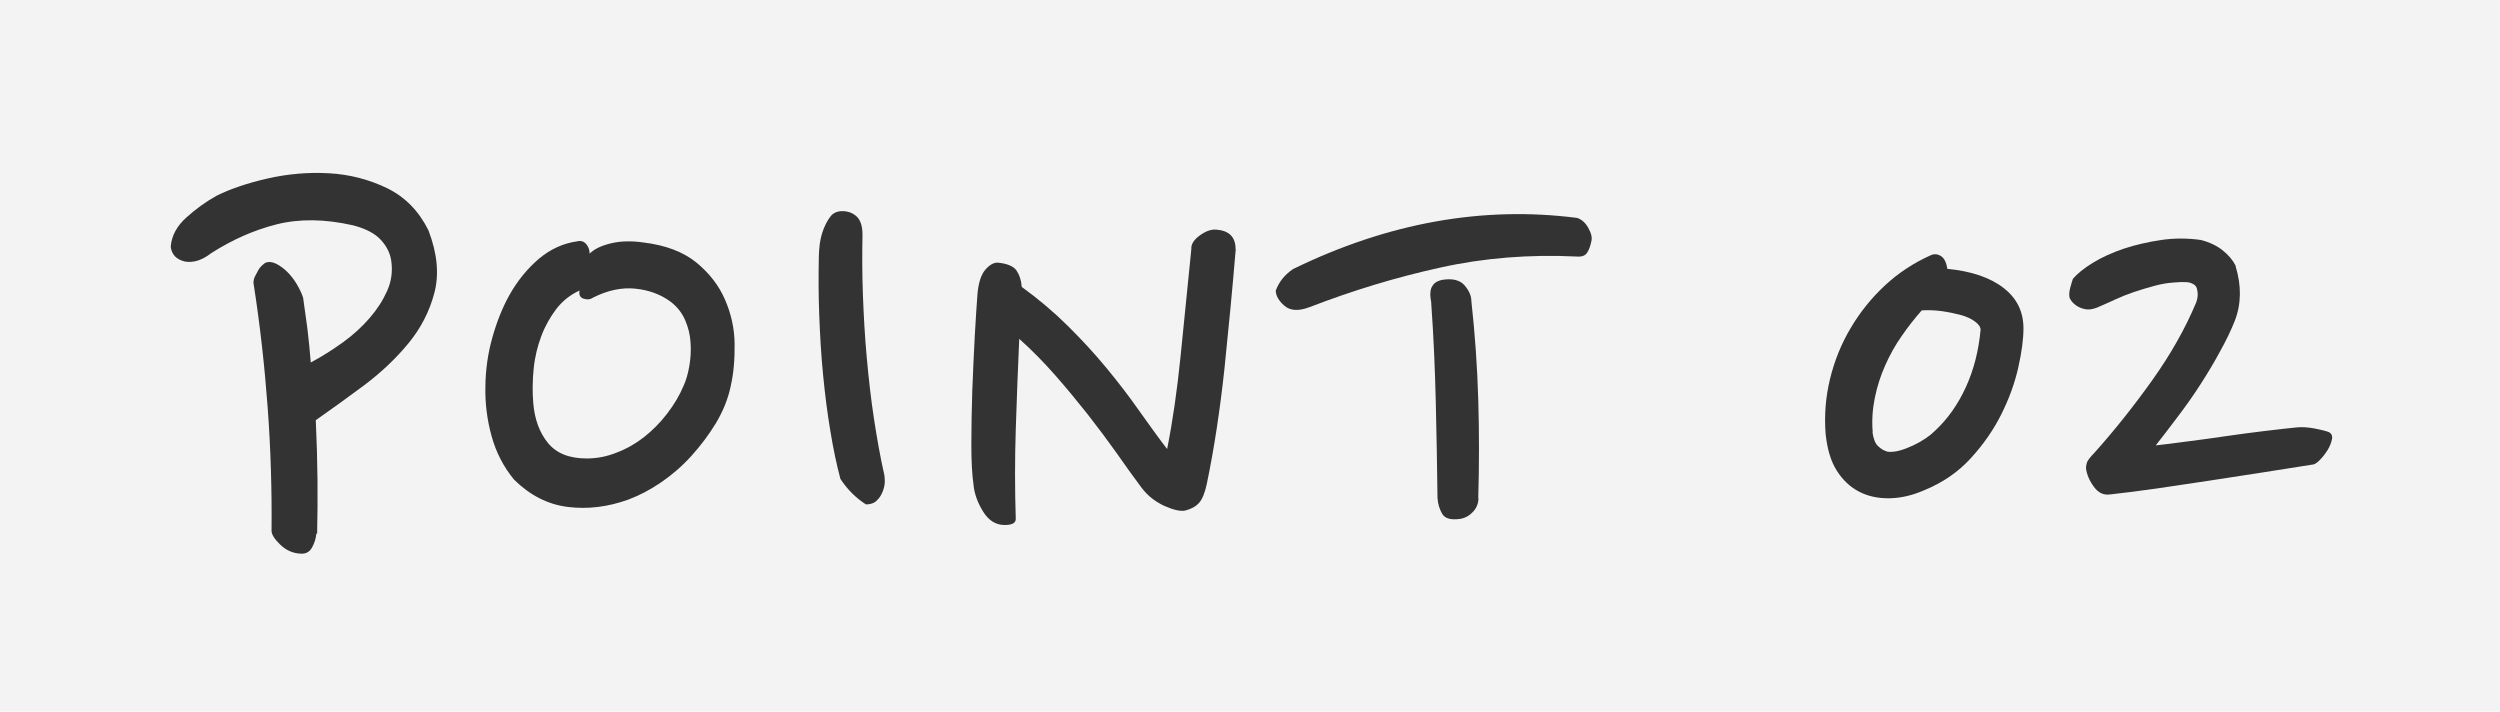
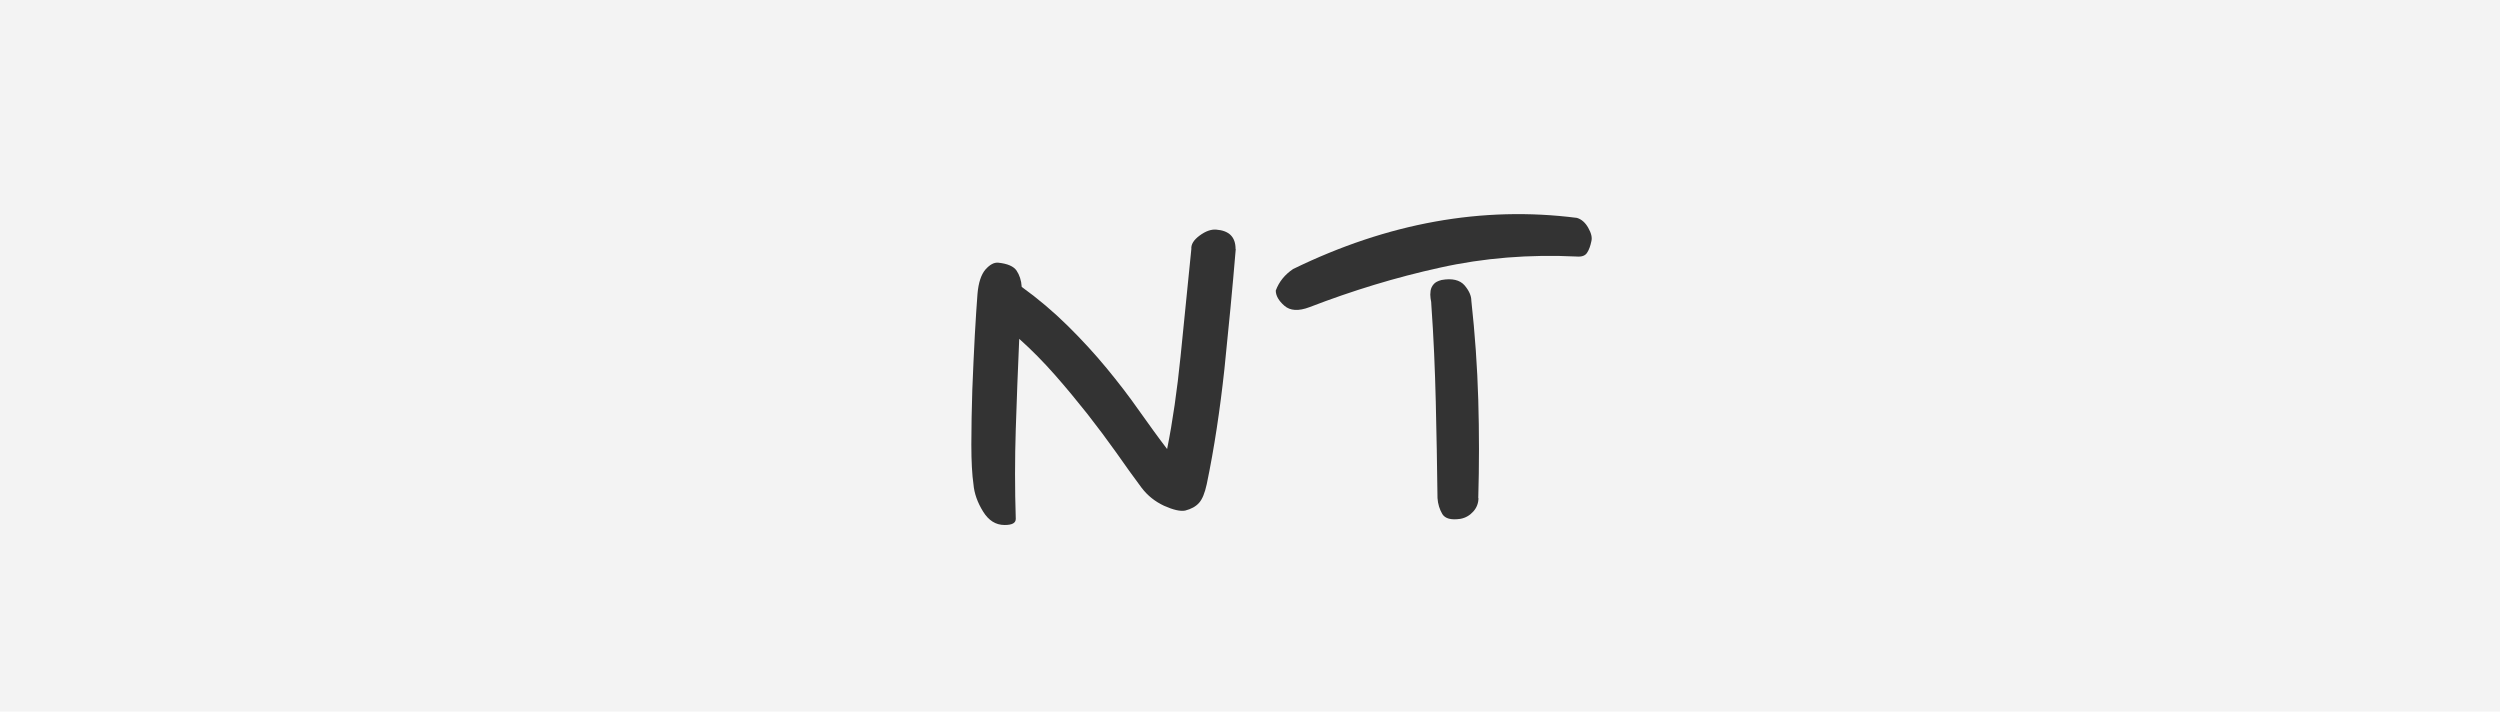
<svg xmlns="http://www.w3.org/2000/svg" id="_レイヤー_2" viewBox="0 0 130 37">
  <defs>
    <style>.cls-1{fill:#333;}.cls-2{fill:#f3f3f3;}</style>
  </defs>
  <g id="text">
    <rect class="cls-2" width="130" height="37" />
-     <path class="cls-1" d="M16.45,27.74c-.02.26-.1.51-.23.74-.13.23-.33.33-.59.31-.41-.02-.76-.18-1.06-.47-.3-.29-.45-.53-.45-.72.02-2.09-.04-4.22-.2-6.39-.16-2.17-.4-4.34-.74-6.5,0-.1.02-.2.07-.32.05-.1.11-.21.18-.34.07-.13.19-.26.36-.38.17-.07.35-.06.56.04.2.1.4.24.59.43.19.19.36.41.5.65.14.24.25.47.32.68.07.48.14,1.01.22,1.58.07.58.13,1.18.18,1.8.58-.31,1.13-.66,1.66-1.04.53-.38.99-.8,1.39-1.26.4-.46.7-.93.92-1.42.22-.49.29-1,.22-1.53-.05-.41-.23-.78-.54-1.12-.31-.34-.79-.59-1.44-.76-1.49-.34-2.82-.35-4-.05-1.18.3-2.3.8-3.38,1.49-.31.24-.6.38-.86.43-.26.05-.49.04-.68-.04-.19-.07-.34-.18-.43-.32s-.14-.29-.14-.43c.05-.55.32-1.05.81-1.49.49-.44,1.01-.82,1.57-1.13.72-.36,1.61-.66,2.66-.9,1.06-.24,2.12-.33,3.19-.27,1.07.06,2.07.32,3.01.77.94.46,1.66,1.19,2.16,2.2.46,1.2.56,2.28.31,3.24-.25.96-.7,1.84-1.35,2.63s-1.42,1.52-2.3,2.18c-.89.66-1.73,1.27-2.52,1.82.05,1.06.08,2.09.09,3.1.01,1.01,0,1.94-.02,2.81Z" />
-     <path class="cls-1" d="M38,20.07c-.14.67-.4,1.31-.77,1.93-.37.61-.8,1.18-1.28,1.71-.48.53-1,.98-1.57,1.37s-1.13.68-1.71.9c-1.06.38-2.11.51-3.15.38-1.04-.13-1.97-.61-2.79-1.42-.55-.67-.94-1.43-1.17-2.27-.23-.84-.34-1.7-.32-2.57.01-.88.13-1.72.36-2.54.23-.82.52-1.55.88-2.2.43-.77.95-1.4,1.55-1.91.6-.5,1.26-.8,1.98-.9.19-.05.35,0,.47.14.12.14.18.31.18.5.24-.24.61-.42,1.12-.54.5-.12,1.07-.13,1.69-.04,1.15.14,2.06.49,2.74,1.04.67.55,1.17,1.19,1.49,1.93.32.73.49,1.5.5,2.3.01.8-.05,1.53-.2,2.18ZM30.15,15.1c-.48.22-.88.53-1.21.95-.32.42-.59.89-.79,1.42-.2.53-.34,1.1-.4,1.71s-.07,1.21-.02,1.78c.07.84.32,1.53.76,2.07s1.1.81,2.02.81c.53,0,1.05-.1,1.57-.31.52-.2.99-.47,1.42-.81.43-.34.83-.74,1.19-1.21.36-.47.65-.95.86-1.46.12-.26.22-.59.29-.99.07-.4.1-.8.07-1.22-.02-.42-.12-.82-.29-1.21-.17-.38-.43-.71-.79-.97-.5-.36-1.1-.58-1.8-.65-.7-.07-1.43.08-2.2.47-.14.1-.31.11-.49.05s-.25-.21-.2-.45Z" />
-     <path class="cls-1" d="M45.97,24.61c.02.1.04.23.04.41s-.04.36-.11.54c-.07.18-.17.34-.31.47-.13.13-.32.2-.56.2-.53-.34-.97-.78-1.33-1.33-.19-.72-.37-1.55-.52-2.48-.16-.94-.28-1.91-.38-2.93-.1-1.02-.16-2.06-.2-3.11-.04-1.06-.04-2.08-.02-3.06,0-.17.02-.38.05-.65.04-.26.1-.52.2-.77.1-.25.22-.47.36-.65.14-.18.35-.27.61-.27.31,0,.56.1.76.29.19.19.29.5.29.94-.02.96-.02,1.99.02,3.08.04,1.09.1,2.19.2,3.29.1,1.1.22,2.18.38,3.22.16,1.04.33,1.99.52,2.83Z" />
    <path class="cls-1" d="M64.26,12.94c-.17,2.04-.37,4.12-.59,6.25-.23,2.12-.53,4.12-.92,5.99-.1.46-.23.78-.4.97-.17.19-.41.32-.72.4-.26.05-.63-.04-1.1-.25-.47-.22-.86-.53-1.17-.94-.41-.55-.85-1.16-1.31-1.82-.47-.66-.97-1.33-1.51-2.02-.54-.68-1.1-1.36-1.69-2.03-.59-.67-1.21-1.3-1.85-1.87-.07,1.58-.13,3.15-.18,4.7-.05,1.55-.05,3.1,0,4.66,0,.22-.19.32-.58.32-.46,0-.83-.23-1.12-.7s-.46-.94-.5-1.42c-.07-.48-.11-1.17-.11-2.07s.02-1.84.05-2.83c.04-.98.08-1.93.13-2.84.05-.91.1-1.63.14-2.16.05-.58.19-1,.41-1.26.23-.26.45-.38.67-.36.48.05.8.19.95.41s.25.51.27.85c.86.62,1.66,1.3,2.39,2.02.73.72,1.4,1.45,2.02,2.2.61.74,1.18,1.48,1.69,2.21.52.73,1,1.4,1.46,2,.29-1.44.52-3.05.7-4.82.18-1.78.37-3.64.56-5.58-.02-.24.12-.47.43-.7.31-.23.6-.33.86-.31.67.05,1.01.38,1.01,1.01Z" />
    <path class="cls-1" d="M82,13.34c-2.47-.12-4.85.07-7.13.58-2.28.5-4.54,1.19-6.77,2.05-.58.22-1.01.19-1.31-.07-.3-.26-.45-.53-.45-.79.17-.46.47-.83.9-1.12,4.92-2.4,9.84-3.29,14.76-2.66.24.07.44.25.59.52.16.28.21.51.16.7-.05.24-.12.44-.22.59-.1.16-.28.22-.54.2ZM76.88,25.9c0,.26-.09.5-.27.7-.18.2-.4.33-.67.38-.48.07-.79-.01-.94-.25-.14-.24-.23-.52-.25-.83-.02-1.68-.05-3.35-.09-5.02-.04-1.67-.11-3.34-.23-5.02,0-.1-.01-.21-.04-.34-.02-.13-.02-.26,0-.4.02-.13.08-.25.16-.34.08-.1.22-.17.41-.22.55-.1.95,0,1.19.27.24.28.36.55.36.81.19,1.73.31,3.44.36,5.15.05,1.7.05,3.41,0,5.11Z" />
-     <path class="cls-1" d="M105.22,17.08c0,.55-.09,1.23-.27,2.03s-.47,1.61-.88,2.43c-.41.82-.94,1.58-1.6,2.3-.66.72-1.47,1.27-2.43,1.66-.6.26-1.19.4-1.78.41-.59.01-1.12-.1-1.58-.34-.47-.24-.86-.61-1.17-1.1-.31-.49-.5-1.13-.58-1.93-.07-.94,0-1.88.23-2.83.23-.95.59-1.84,1.08-2.66.49-.83,1.09-1.57,1.78-2.21.7-.65,1.48-1.16,2.34-1.55.19-.1.38-.09.56.02.18.11.29.33.34.67,1.25.12,2.22.45,2.92.99.7.54,1.04,1.24,1.04,2.11ZM97.37,22.48c.05.34.14.58.29.72s.31.24.5.29c.19.02.41,0,.65-.07.24-.07.47-.16.7-.27.23-.11.44-.23.63-.36.19-.13.35-.26.47-.38.67-.62,1.21-1.39,1.62-2.29s.66-1.89.76-2.97c0-.14-.1-.29-.29-.43-.19-.14-.44-.26-.74-.34-.3-.08-.63-.15-.99-.2-.36-.05-.71-.06-1.04-.04-.36.41-.71.85-1.04,1.33-.34.48-.62.99-.86,1.53-.24.54-.42,1.1-.54,1.69-.12.59-.16,1.18-.11,1.78Z" />
-     <path class="cls-1" d="M116.25,13.84c.31,1.01.3,1.96-.04,2.84-.19.48-.44,1.01-.76,1.58-.31.58-.66,1.16-1.04,1.75-.38.59-.78,1.15-1.19,1.69s-.78,1.03-1.12,1.46c.43-.05.97-.11,1.6-.2.64-.08,1.3-.17,1.98-.27.68-.1,1.36-.19,2.02-.27.66-.08,1.25-.15,1.78-.2.26-.02.57,0,.92.07.35.07.58.13.7.18.14.07.2.2.16.38-.04.18-.11.37-.23.56-.12.19-.26.37-.41.52-.16.16-.28.23-.38.23-.77.12-1.61.25-2.54.4-.92.14-1.85.29-2.79.43s-1.85.28-2.75.41c-.9.13-1.71.23-2.43.31-.34.05-.62-.08-.85-.4-.23-.31-.37-.64-.41-.97,0-.05.01-.13.04-.25.02-.12.17-.31.43-.58,1.01-1.13,2-2.37,2.97-3.73.97-1.36,1.73-2.71,2.29-4.05.07-.19.1-.38.07-.56-.02-.18-.07-.29-.14-.34-.12-.1-.27-.15-.45-.16-.18-.01-.39,0-.63.02-.34.02-.68.08-1.04.18-.36.1-.71.2-1.06.32-.35.12-.67.25-.95.38-.29.13-.54.25-.76.34-.29.14-.53.2-.72.18-.19-.02-.35-.08-.49-.16-.13-.08-.23-.17-.31-.27-.07-.1-.11-.17-.11-.22-.02-.12-.01-.28.04-.47.05-.19.1-.35.14-.47.22-.26.56-.54,1.03-.83.47-.29,1.01-.53,1.62-.74.61-.2,1.26-.35,1.94-.45.68-.1,1.37-.1,2.07,0,.46.12.83.3,1.13.54.3.24.52.5.67.79Z" />
  </g>
</svg>